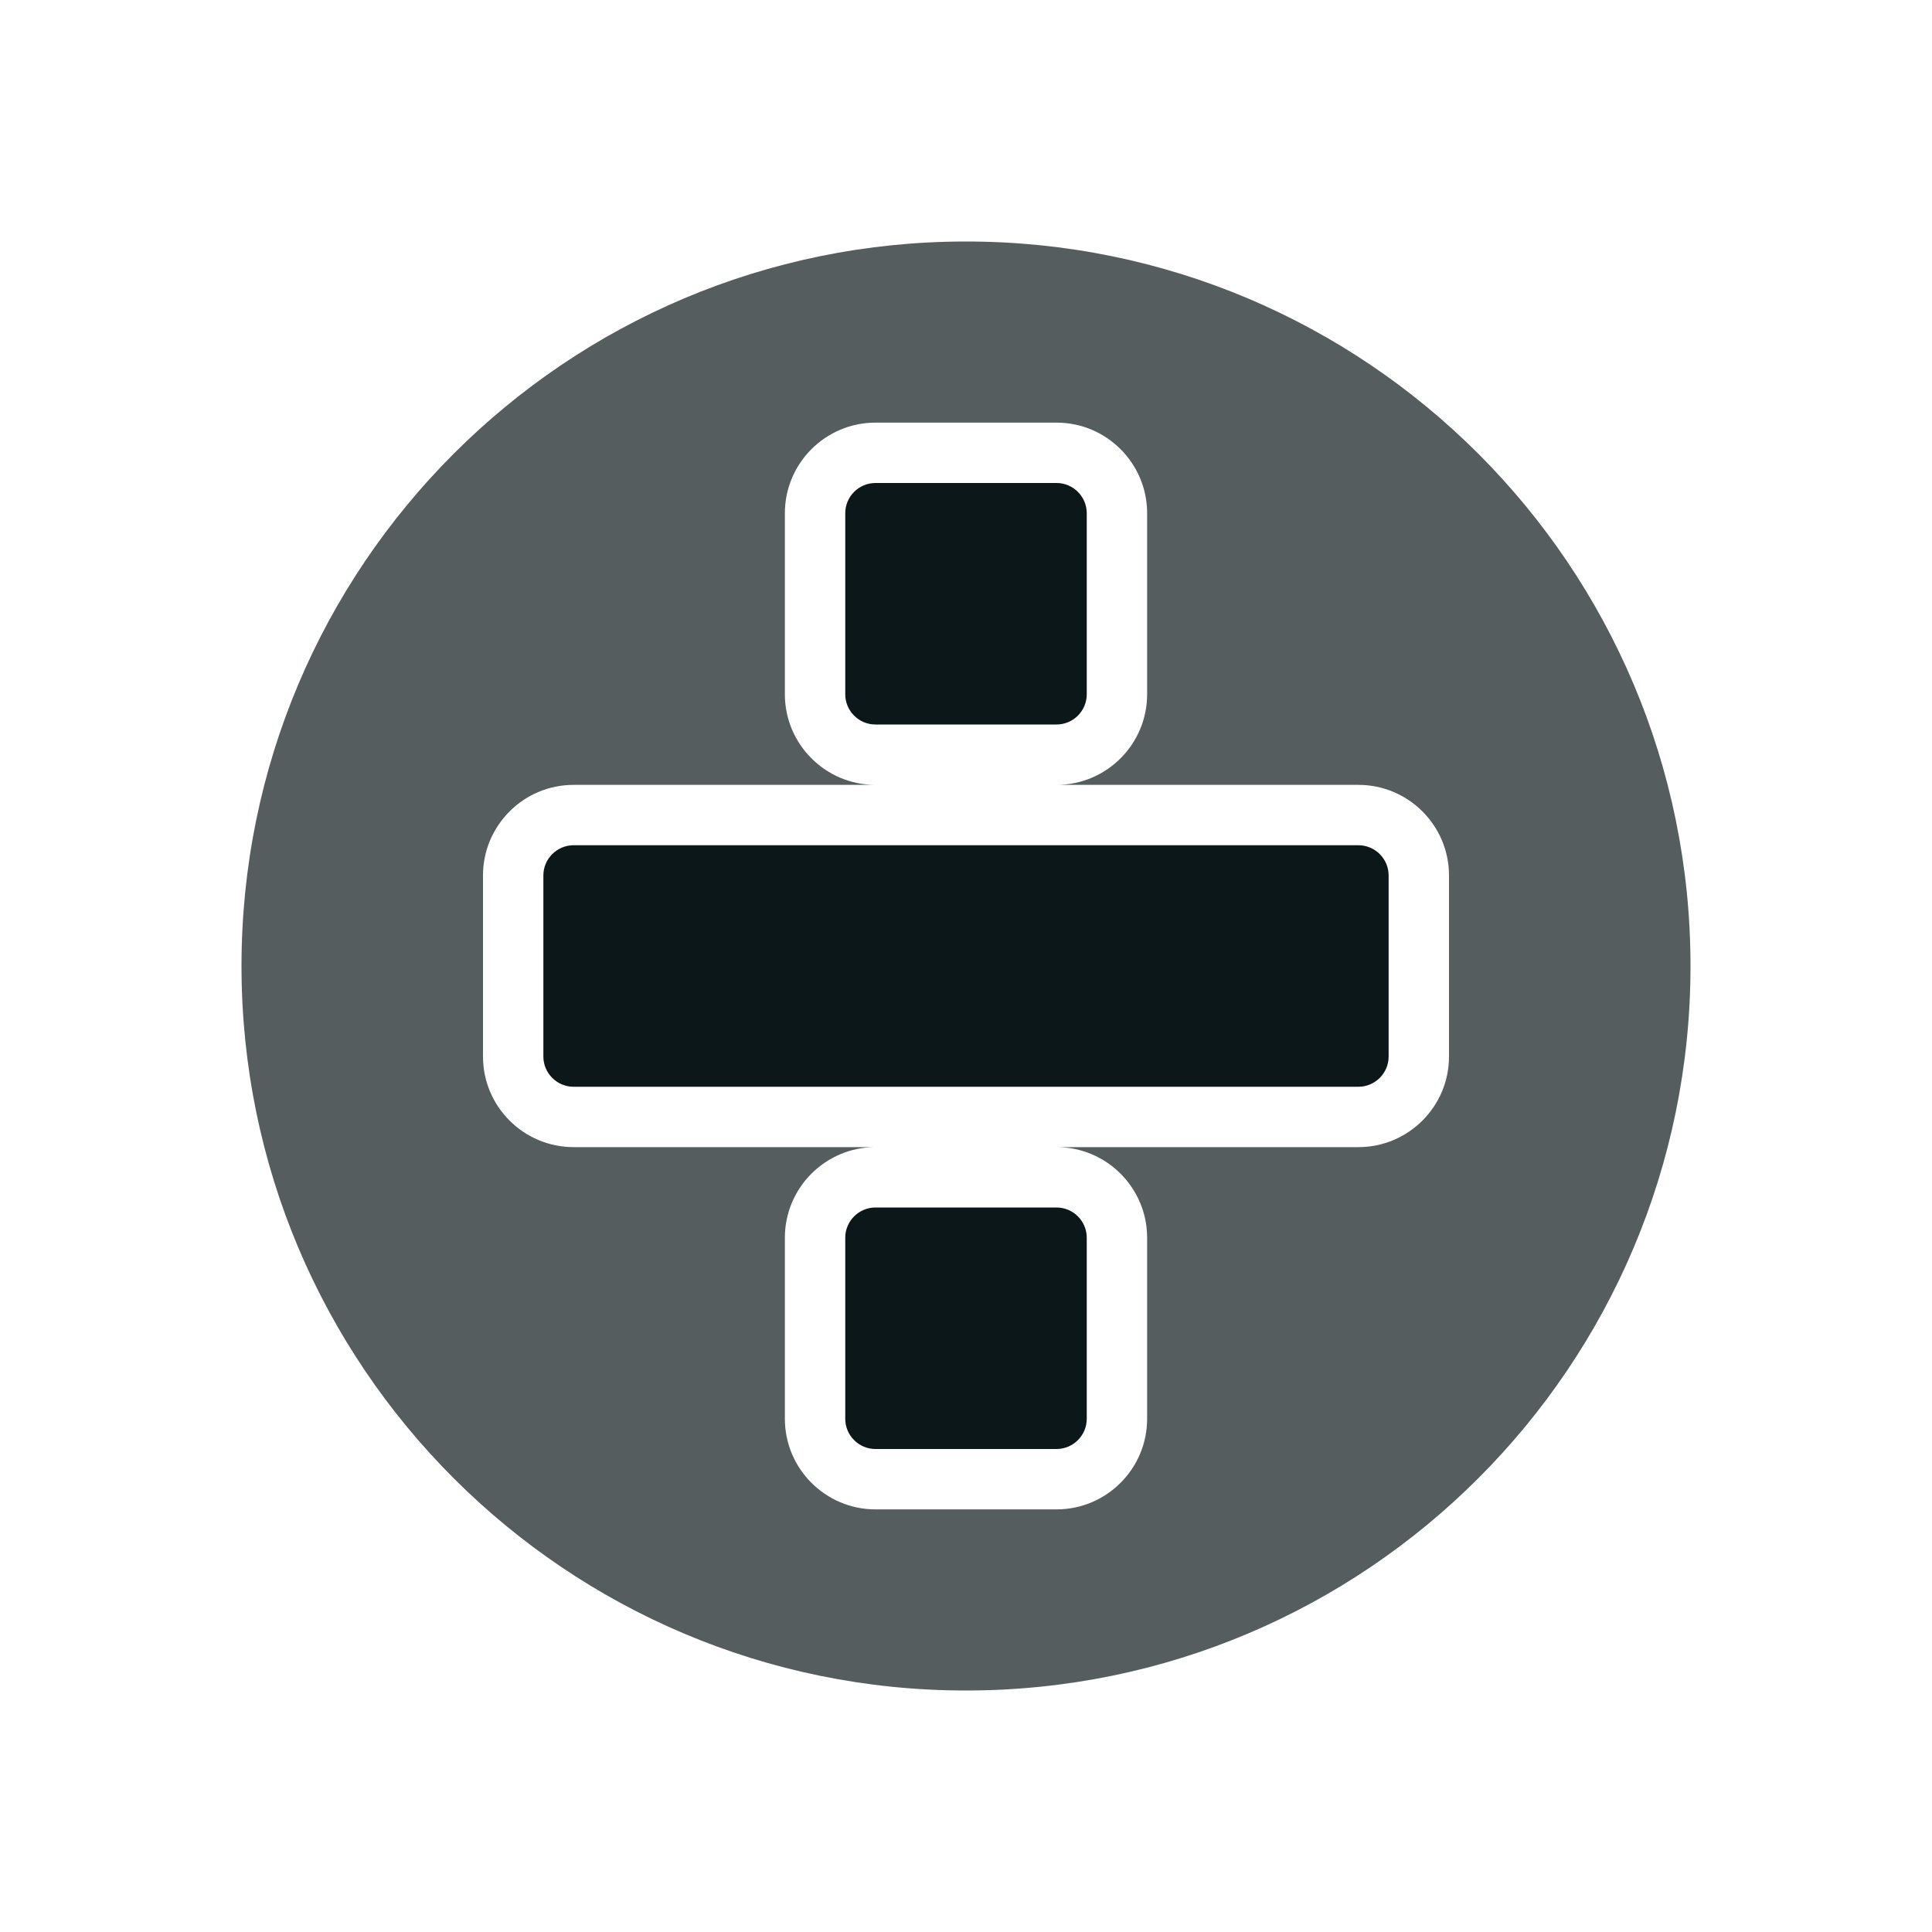
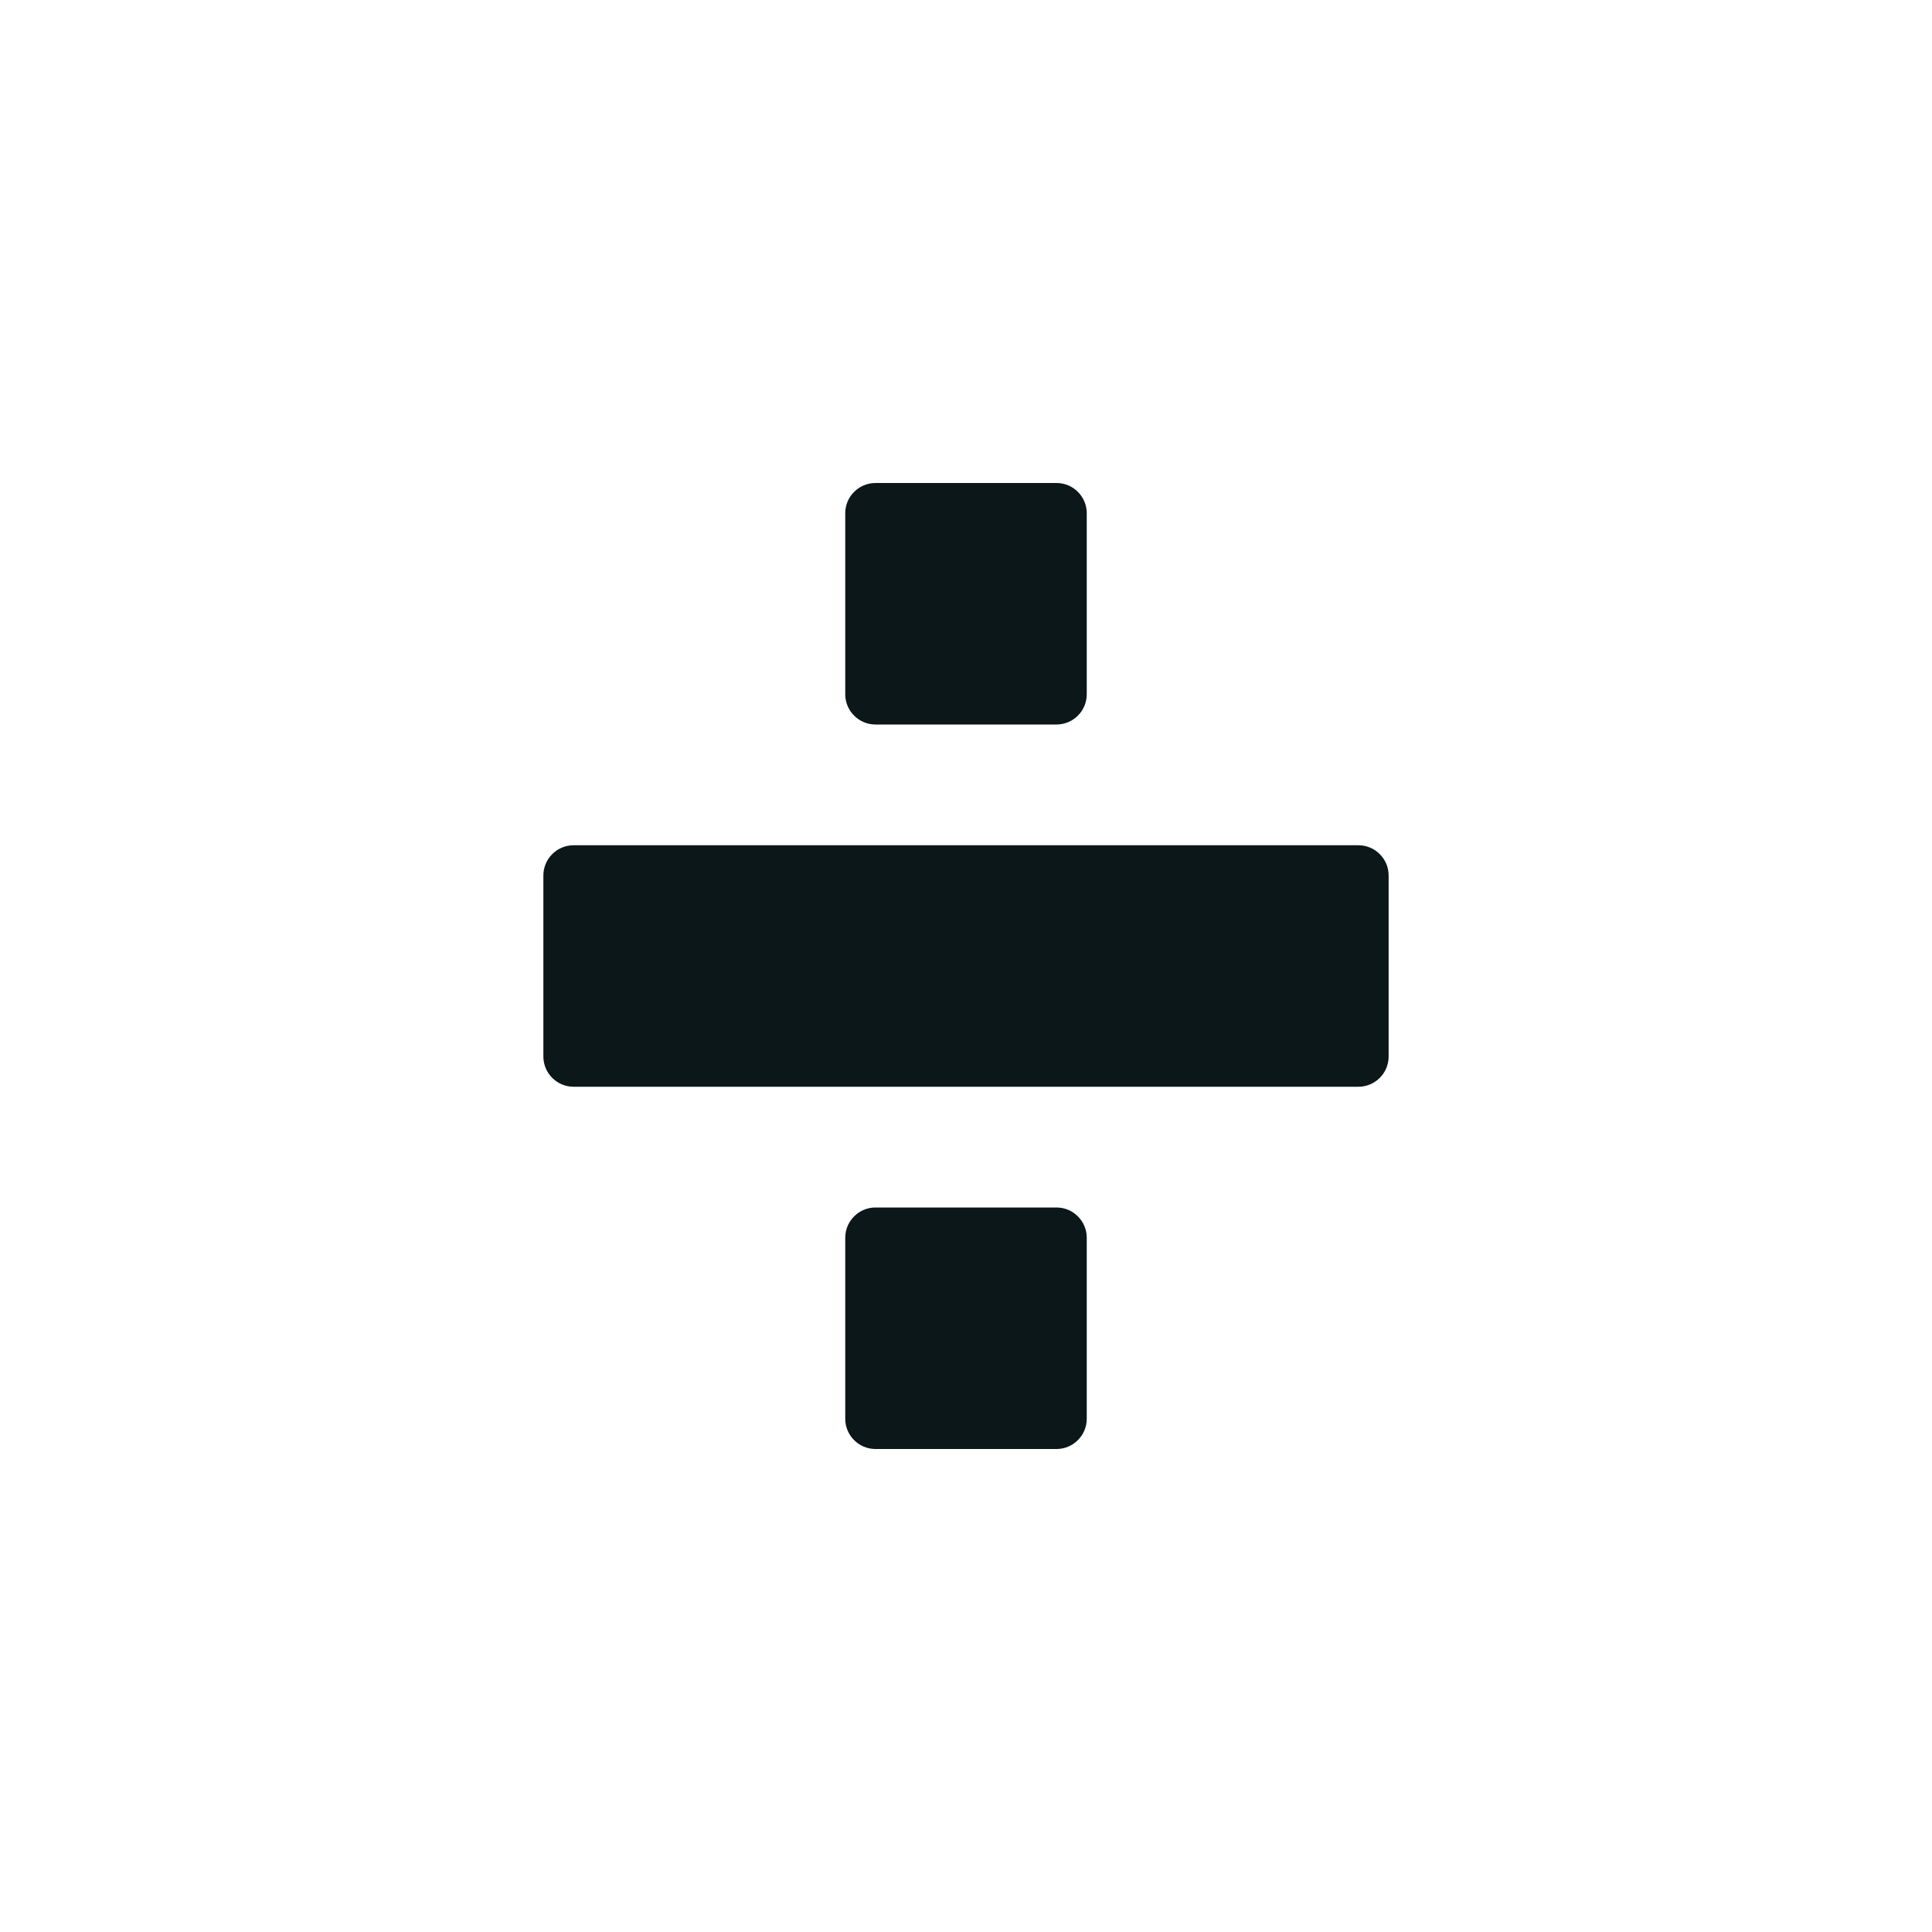
<svg xmlns="http://www.w3.org/2000/svg" version="1.1" id="Uploaded to svgrepo.com" width="800px" height="800px" viewBox="0 0 32 32" xml:space="preserve">
  <style type="text/css">
	.duotone_twee{fill:#555D5E;}
	.duotone_een{fill:#0B1719;}
	.st0{fill:#FFF9F9;}
	.st1{fill:#808080;}
</style>
  <g>
    <path class="duotone_een" d="M9,17.5v-3C9,14.225,9.225,14,9.5,14h13c0.275,0,0.5,0.225,0.5,0.5v3c0,0.275-0.225,0.5-0.5,0.5h-13   C9.225,18,9,17.775,9,17.5z M14.5,12h3c0.275,0,0.5-0.225,0.5-0.5v-3C18,8.225,17.775,8,17.5,8h-3C14.225,8,14,8.225,14,8.5v3   C14,11.775,14.225,12,14.5,12z M14.5,24h3c0.275,0,0.5-0.225,0.5-0.5v-3c0-0.275-0.225-0.5-0.5-0.5h-3c-0.275,0-0.5,0.225-0.5,0.5   v3C14,23.775,14.225,24,14.5,24z" />
-     <path class="duotone_twee" d="M16,4C9.373,4,4,9.373,4,16c0,6.627,5.373,12,12,12s12-5.373,12-12C28,9.373,22.627,4,16,4z M24,17.5   c0,0.827-0.673,1.5-1.5,1.5h-5c0.827,0,1.5,0.673,1.5,1.5v3c0,0.827-0.673,1.5-1.5,1.5h-3c-0.827,0-1.5-0.673-1.5-1.5v-3   c0-0.827,0.673-1.5,1.5-1.5h-5C8.673,19,8,18.327,8,17.5v-3C8,13.673,8.673,13,9.5,13h5c-0.827,0-1.5-0.673-1.5-1.5v-3   C13,7.673,13.673,7,14.5,7h3C18.327,7,19,7.673,19,8.5v3c0,0.827-0.673,1.5-1.5,1.5h5c0.827,0,1.5,0.673,1.5,1.5V17.5z" />
  </g>
</svg>